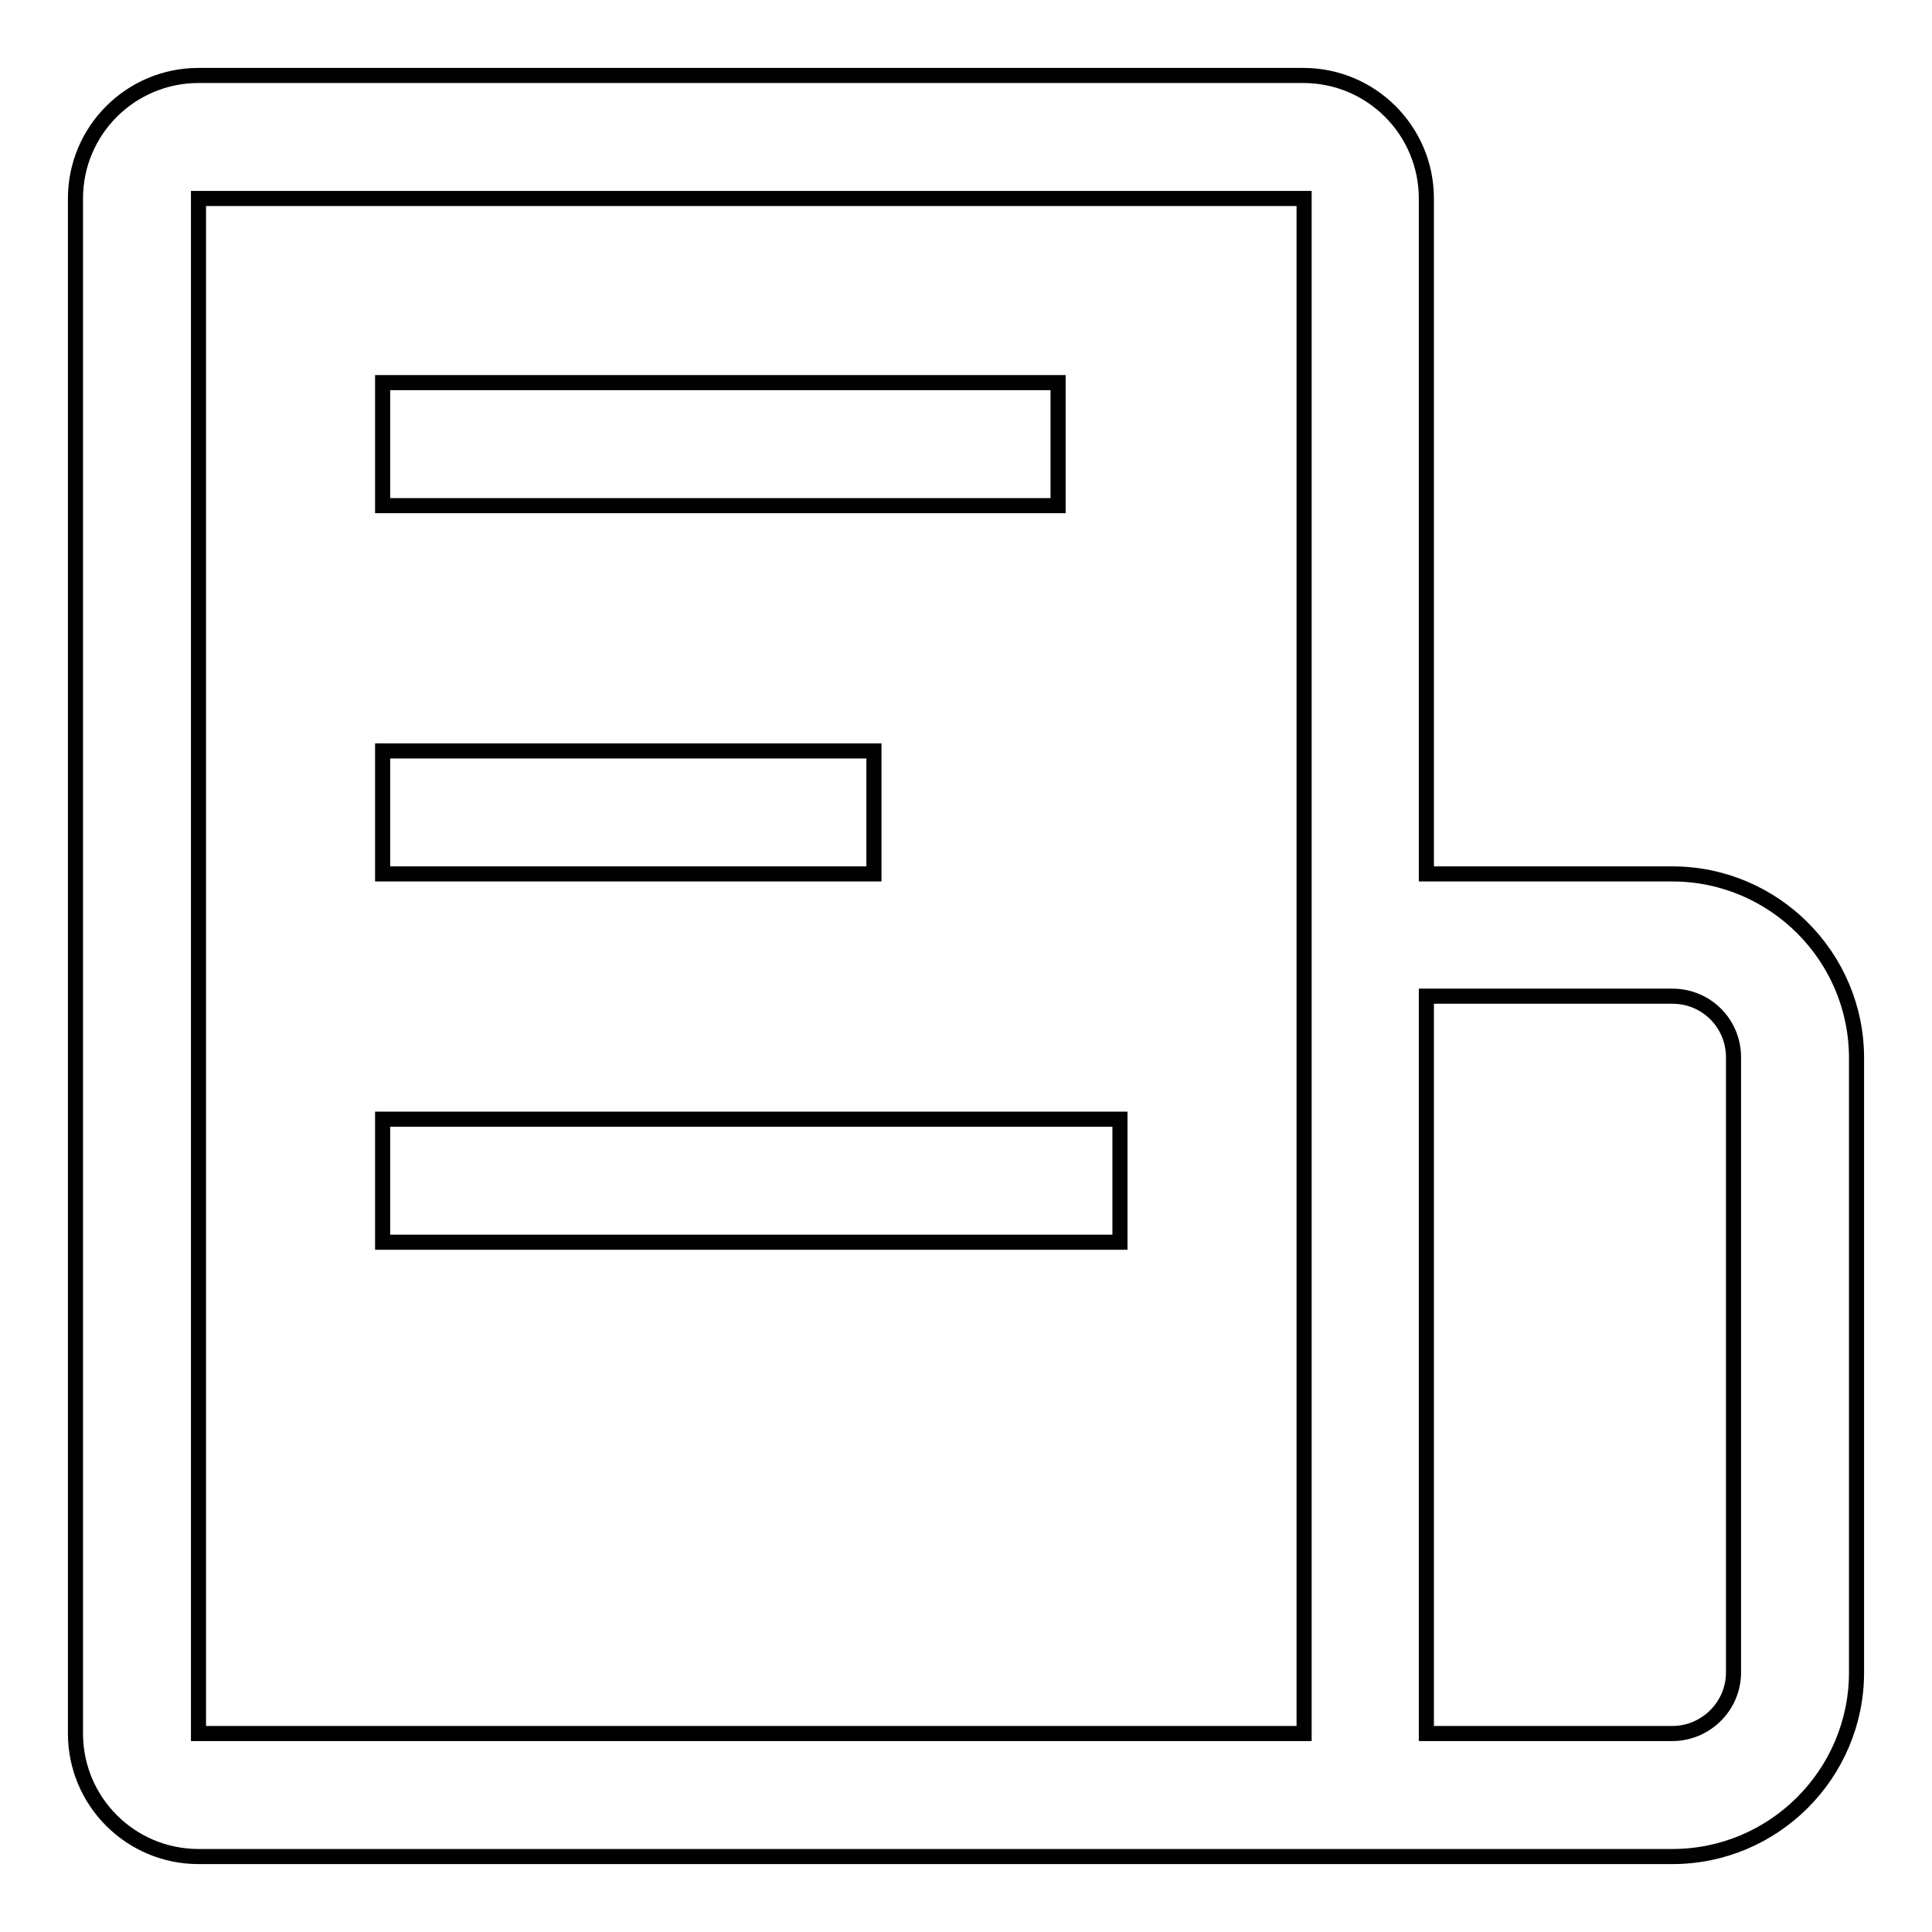
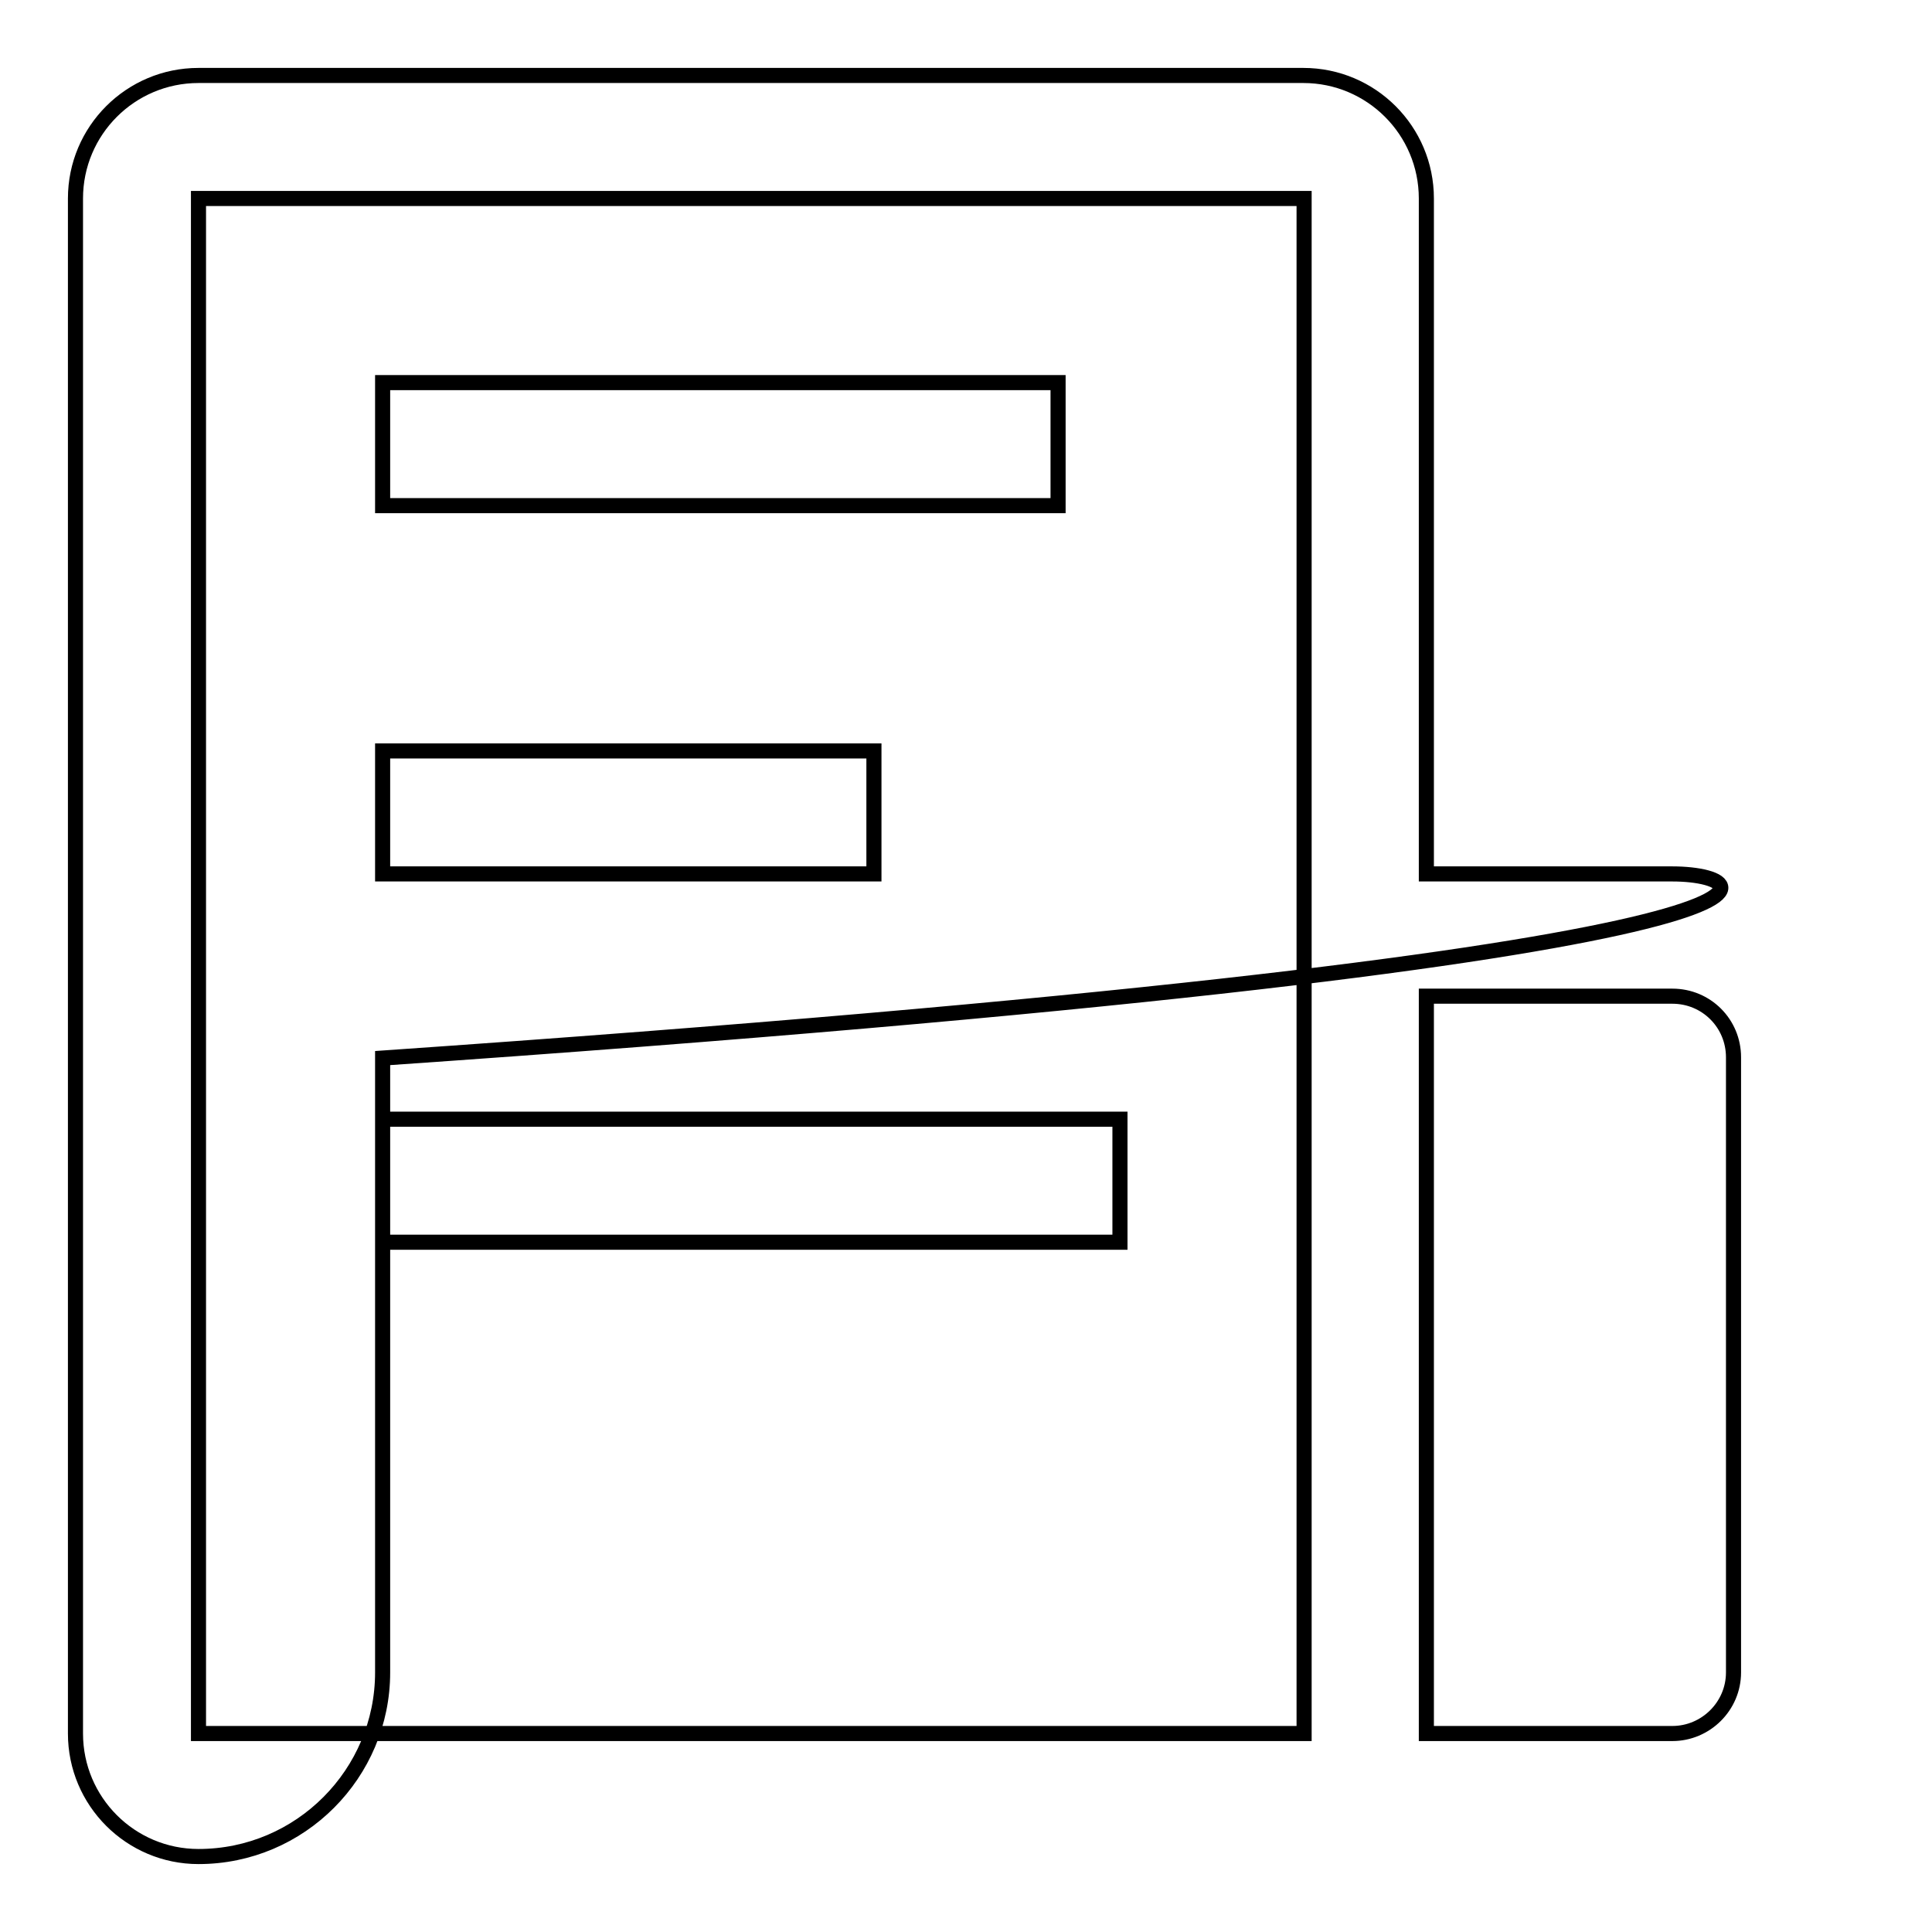
<svg xmlns="http://www.w3.org/2000/svg" version="1.1" x="0px" y="0px" viewBox="0 0 256 256" enable-background="new 0 0 256 256" xml:space="preserve">
  <g>
-     <path stroke-width="2" fill-opacity="0" stroke="#000000" d="M221.6,115.8H189V26.3c0-9-7.3-16.3-16.3-16.3H26.3c-9,0-16.3,7.3-16.3,16.3v203.4c0,9,7.3,16.3,16.3,16.3 h195.3c13.5,0,24.4-11,24.4-24.4v-81.4C246,126.7,235,115.8,221.6,115.8L221.6,115.8z M172.8,229.7H26.3V26.3h146.5V229.7z  M229.7,221.6c0,4.5-3.7,8.1-8.1,8.1H189v-97.7h32.6c4.5,0,8.1,3.6,8.1,8.1V221.6L229.7,221.6z M50.7,50.7h89.5V67H50.7V50.7z  M50.7,99.5h65.1v16.3H50.7V99.5z M50.7,148.3h97.7v16.3H50.7V148.3z" />
+     <path stroke-width="2" fill-opacity="0" stroke="#000000" d="M221.6,115.8H189V26.3c0-9-7.3-16.3-16.3-16.3H26.3c-9,0-16.3,7.3-16.3,16.3v203.4c0,9,7.3,16.3,16.3,16.3 c13.5,0,24.4-11,24.4-24.4v-81.4C246,126.7,235,115.8,221.6,115.8L221.6,115.8z M172.8,229.7H26.3V26.3h146.5V229.7z  M229.7,221.6c0,4.5-3.7,8.1-8.1,8.1H189v-97.7h32.6c4.5,0,8.1,3.6,8.1,8.1V221.6L229.7,221.6z M50.7,50.7h89.5V67H50.7V50.7z  M50.7,99.5h65.1v16.3H50.7V99.5z M50.7,148.3h97.7v16.3H50.7V148.3z" />
  </g>
</svg>